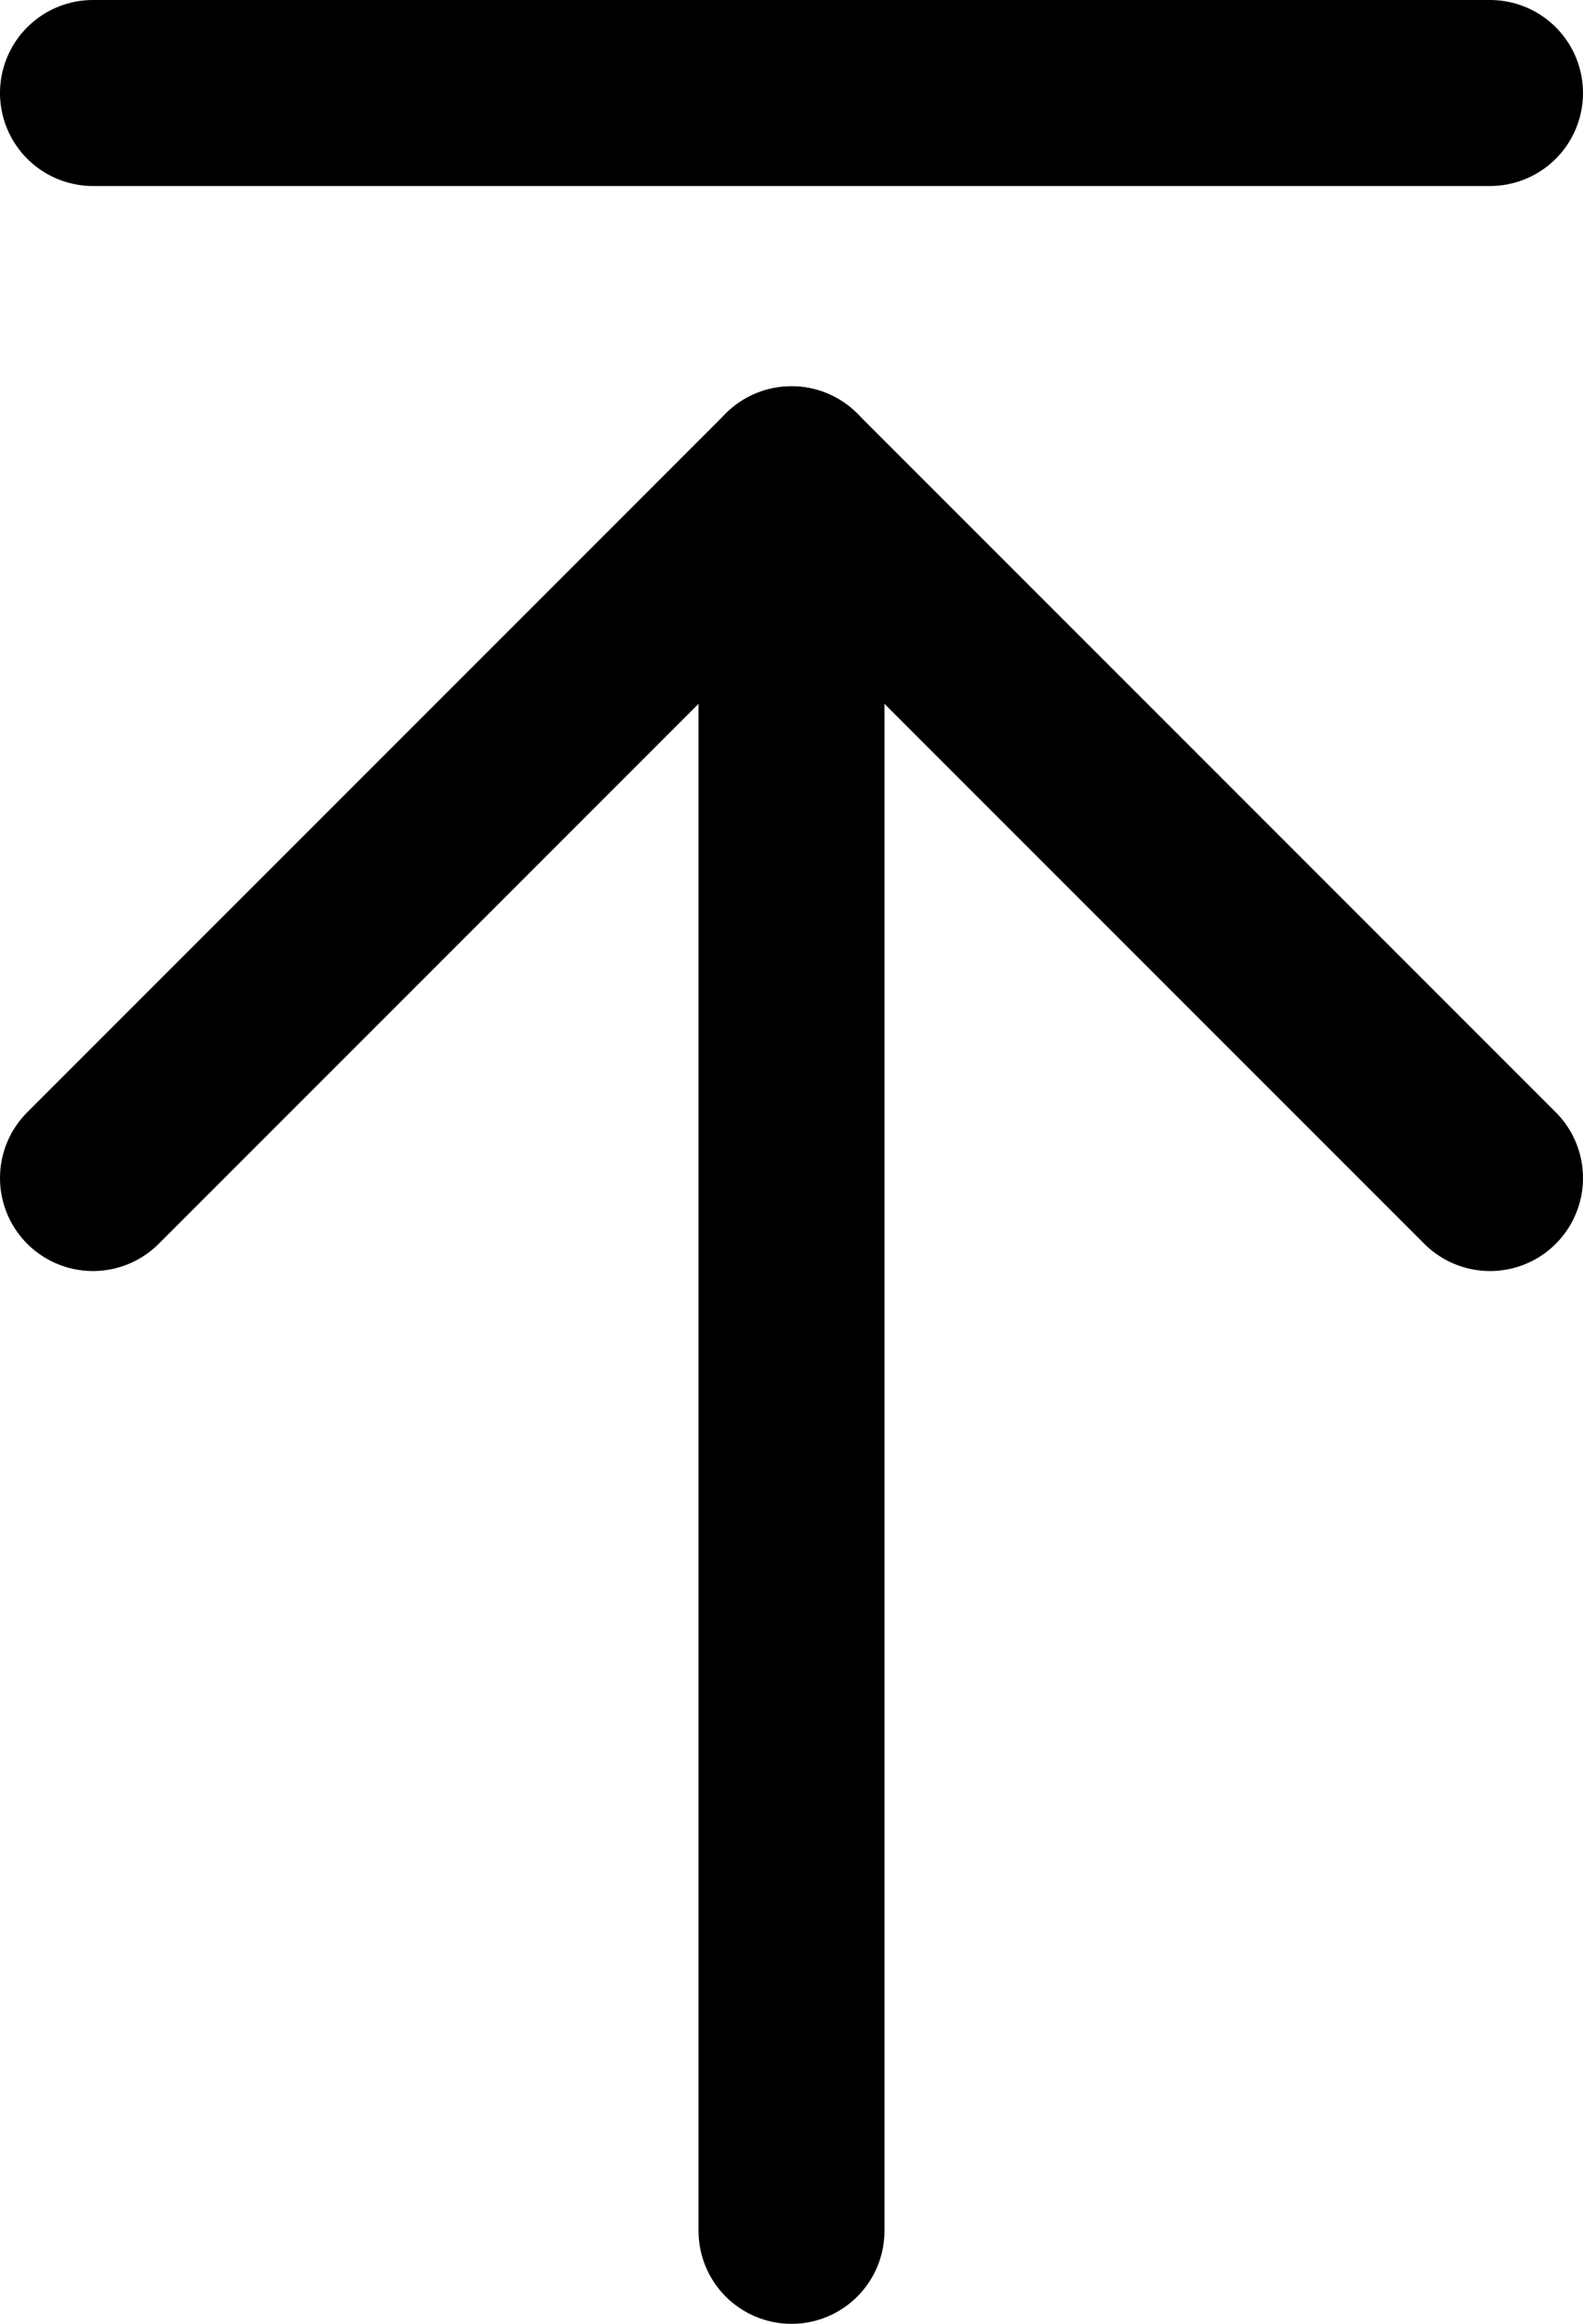
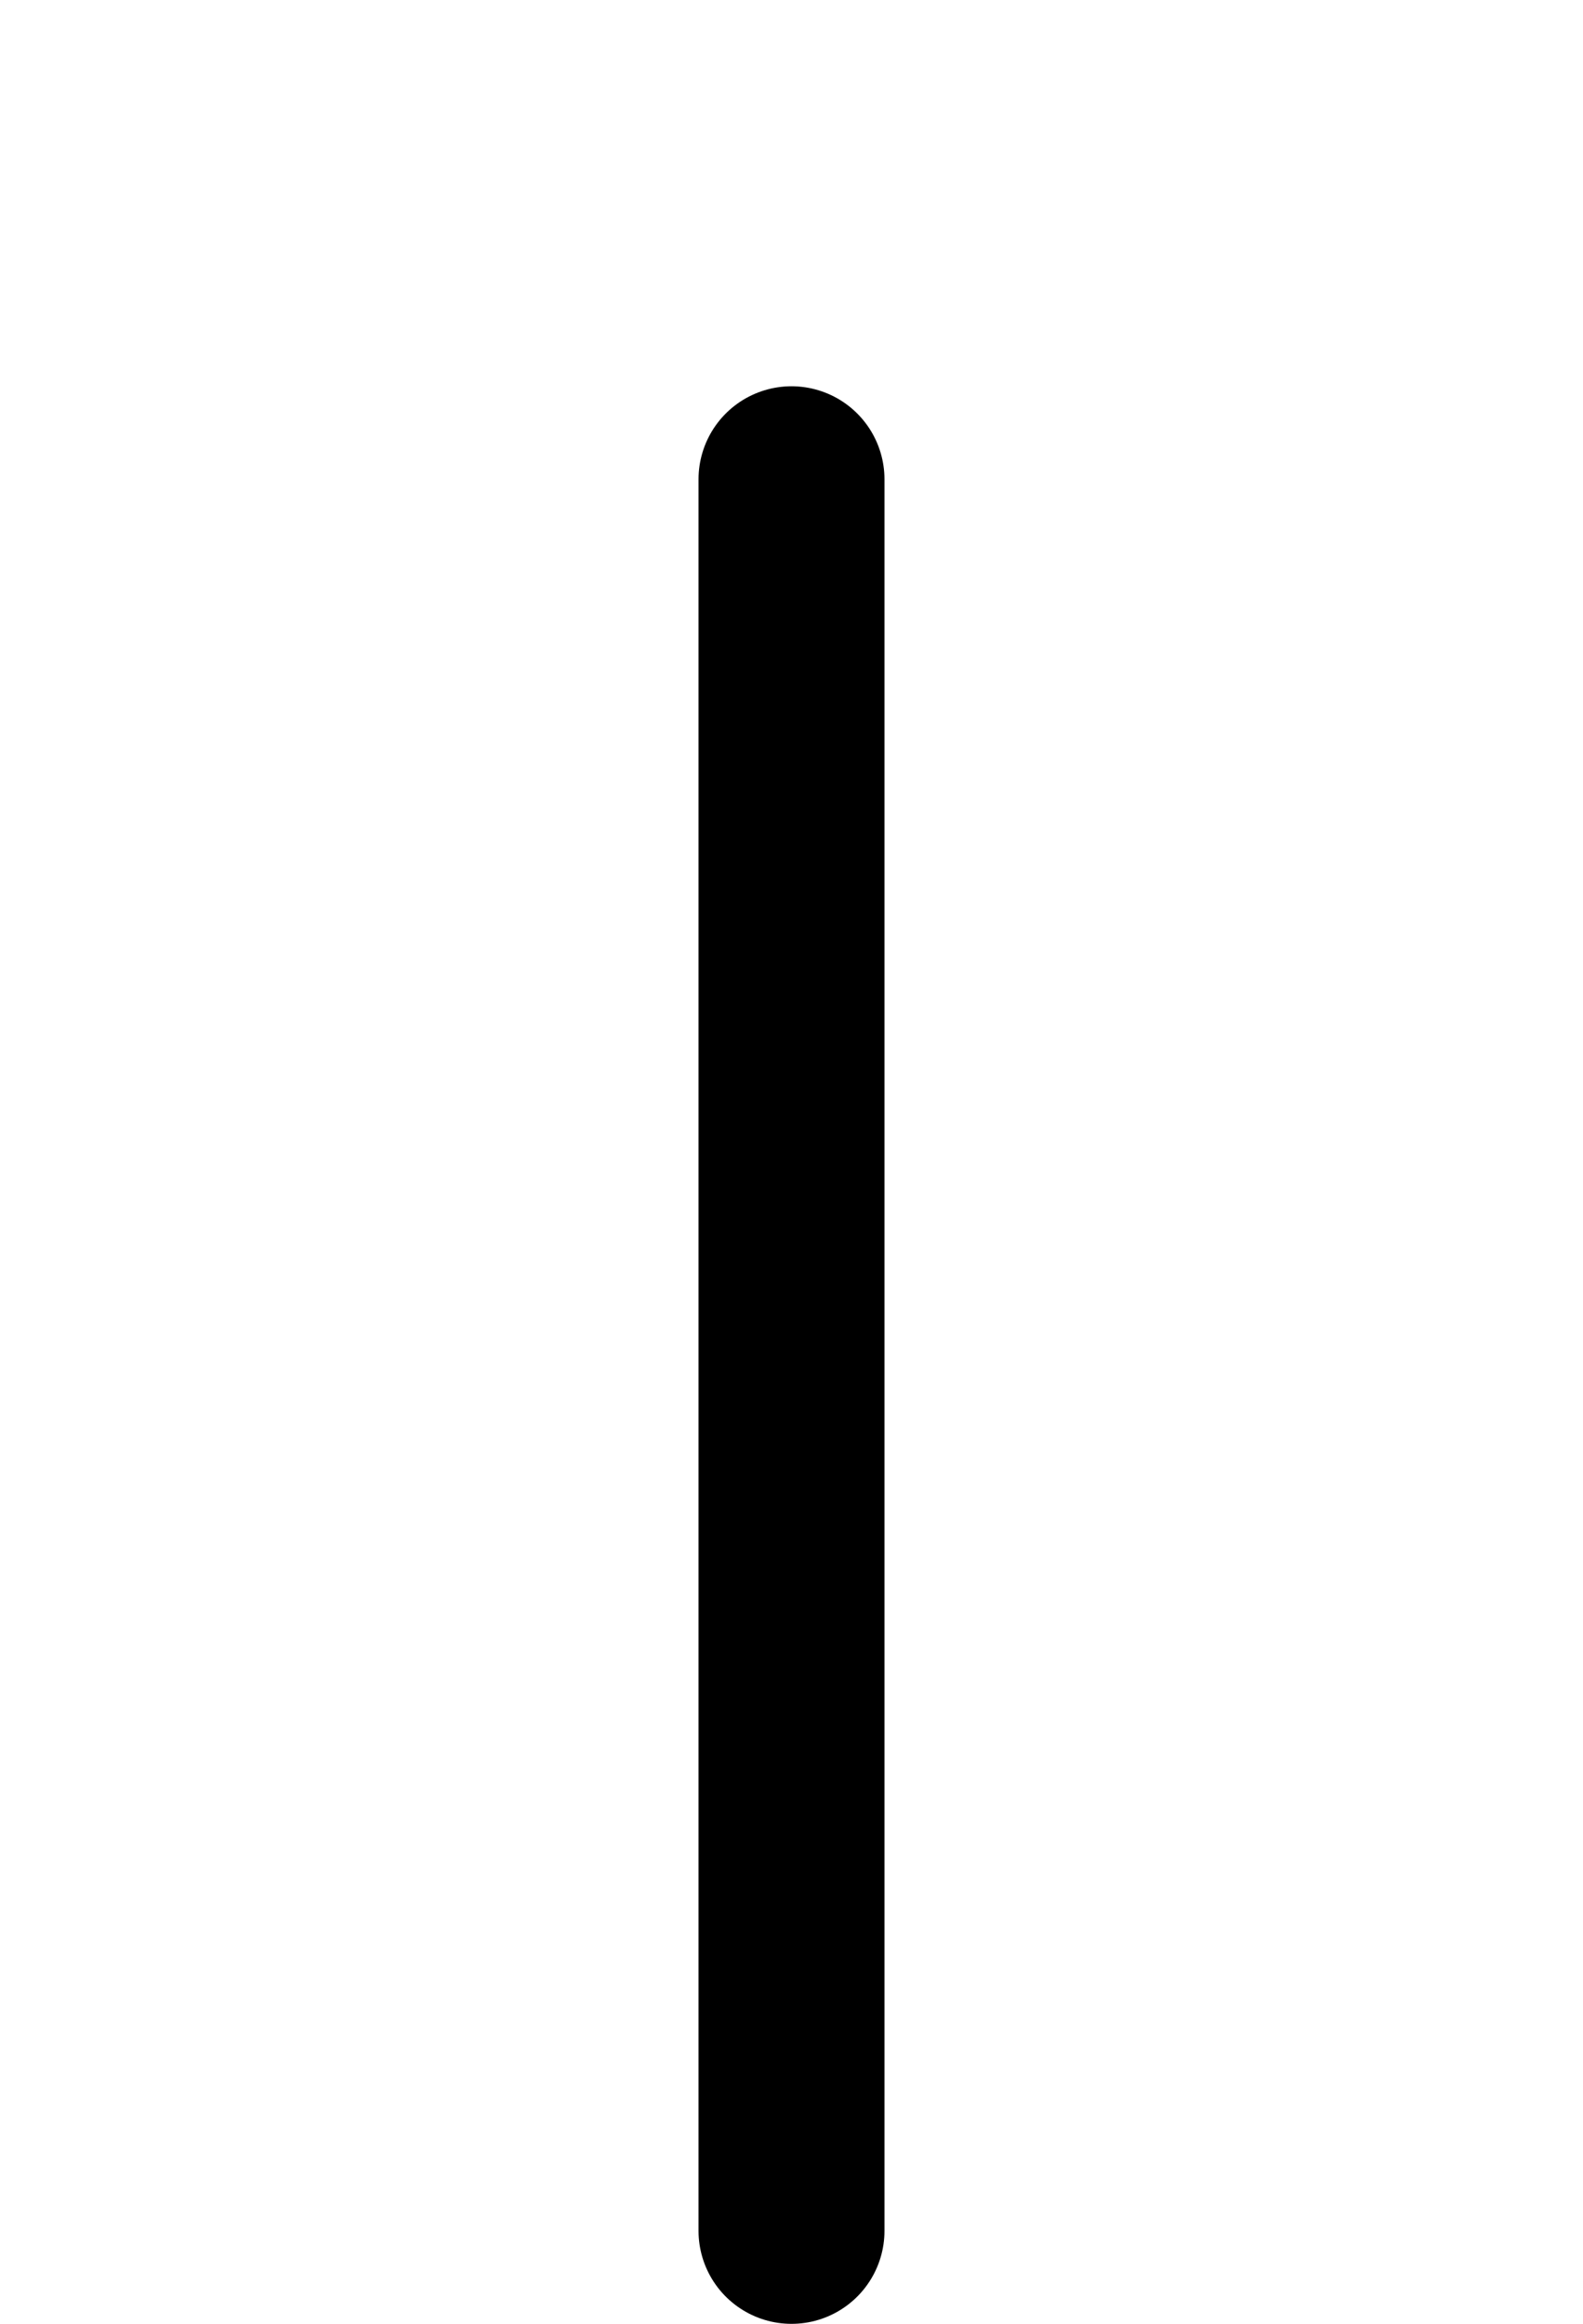
<svg xmlns="http://www.w3.org/2000/svg" id="_イヤー_2" viewBox="0 0 25.54 37.48">
  <defs>
    <style>.cls-1{stroke-linejoin:round;}.cls-1,.cls-2{fill:none;stroke:#000;stroke-linecap:round;stroke-width:3px;}.cls-2{stroke-miterlimit:10;}</style>
  </defs>
  <g id="_イヤー_5">
    <g>
      <g>
        <line class="cls-2" x1="12.77" y1="35.98" x2="12.77" y2="7.73" />
-         <polyline class="cls-1" points="24.04 19 12.77 7.73 1.5 19" />
      </g>
-       <line class="cls-2" x1="1.5" y1="1.5" x2="24.04" y2="1.5" />
    </g>
  </g>
</svg>